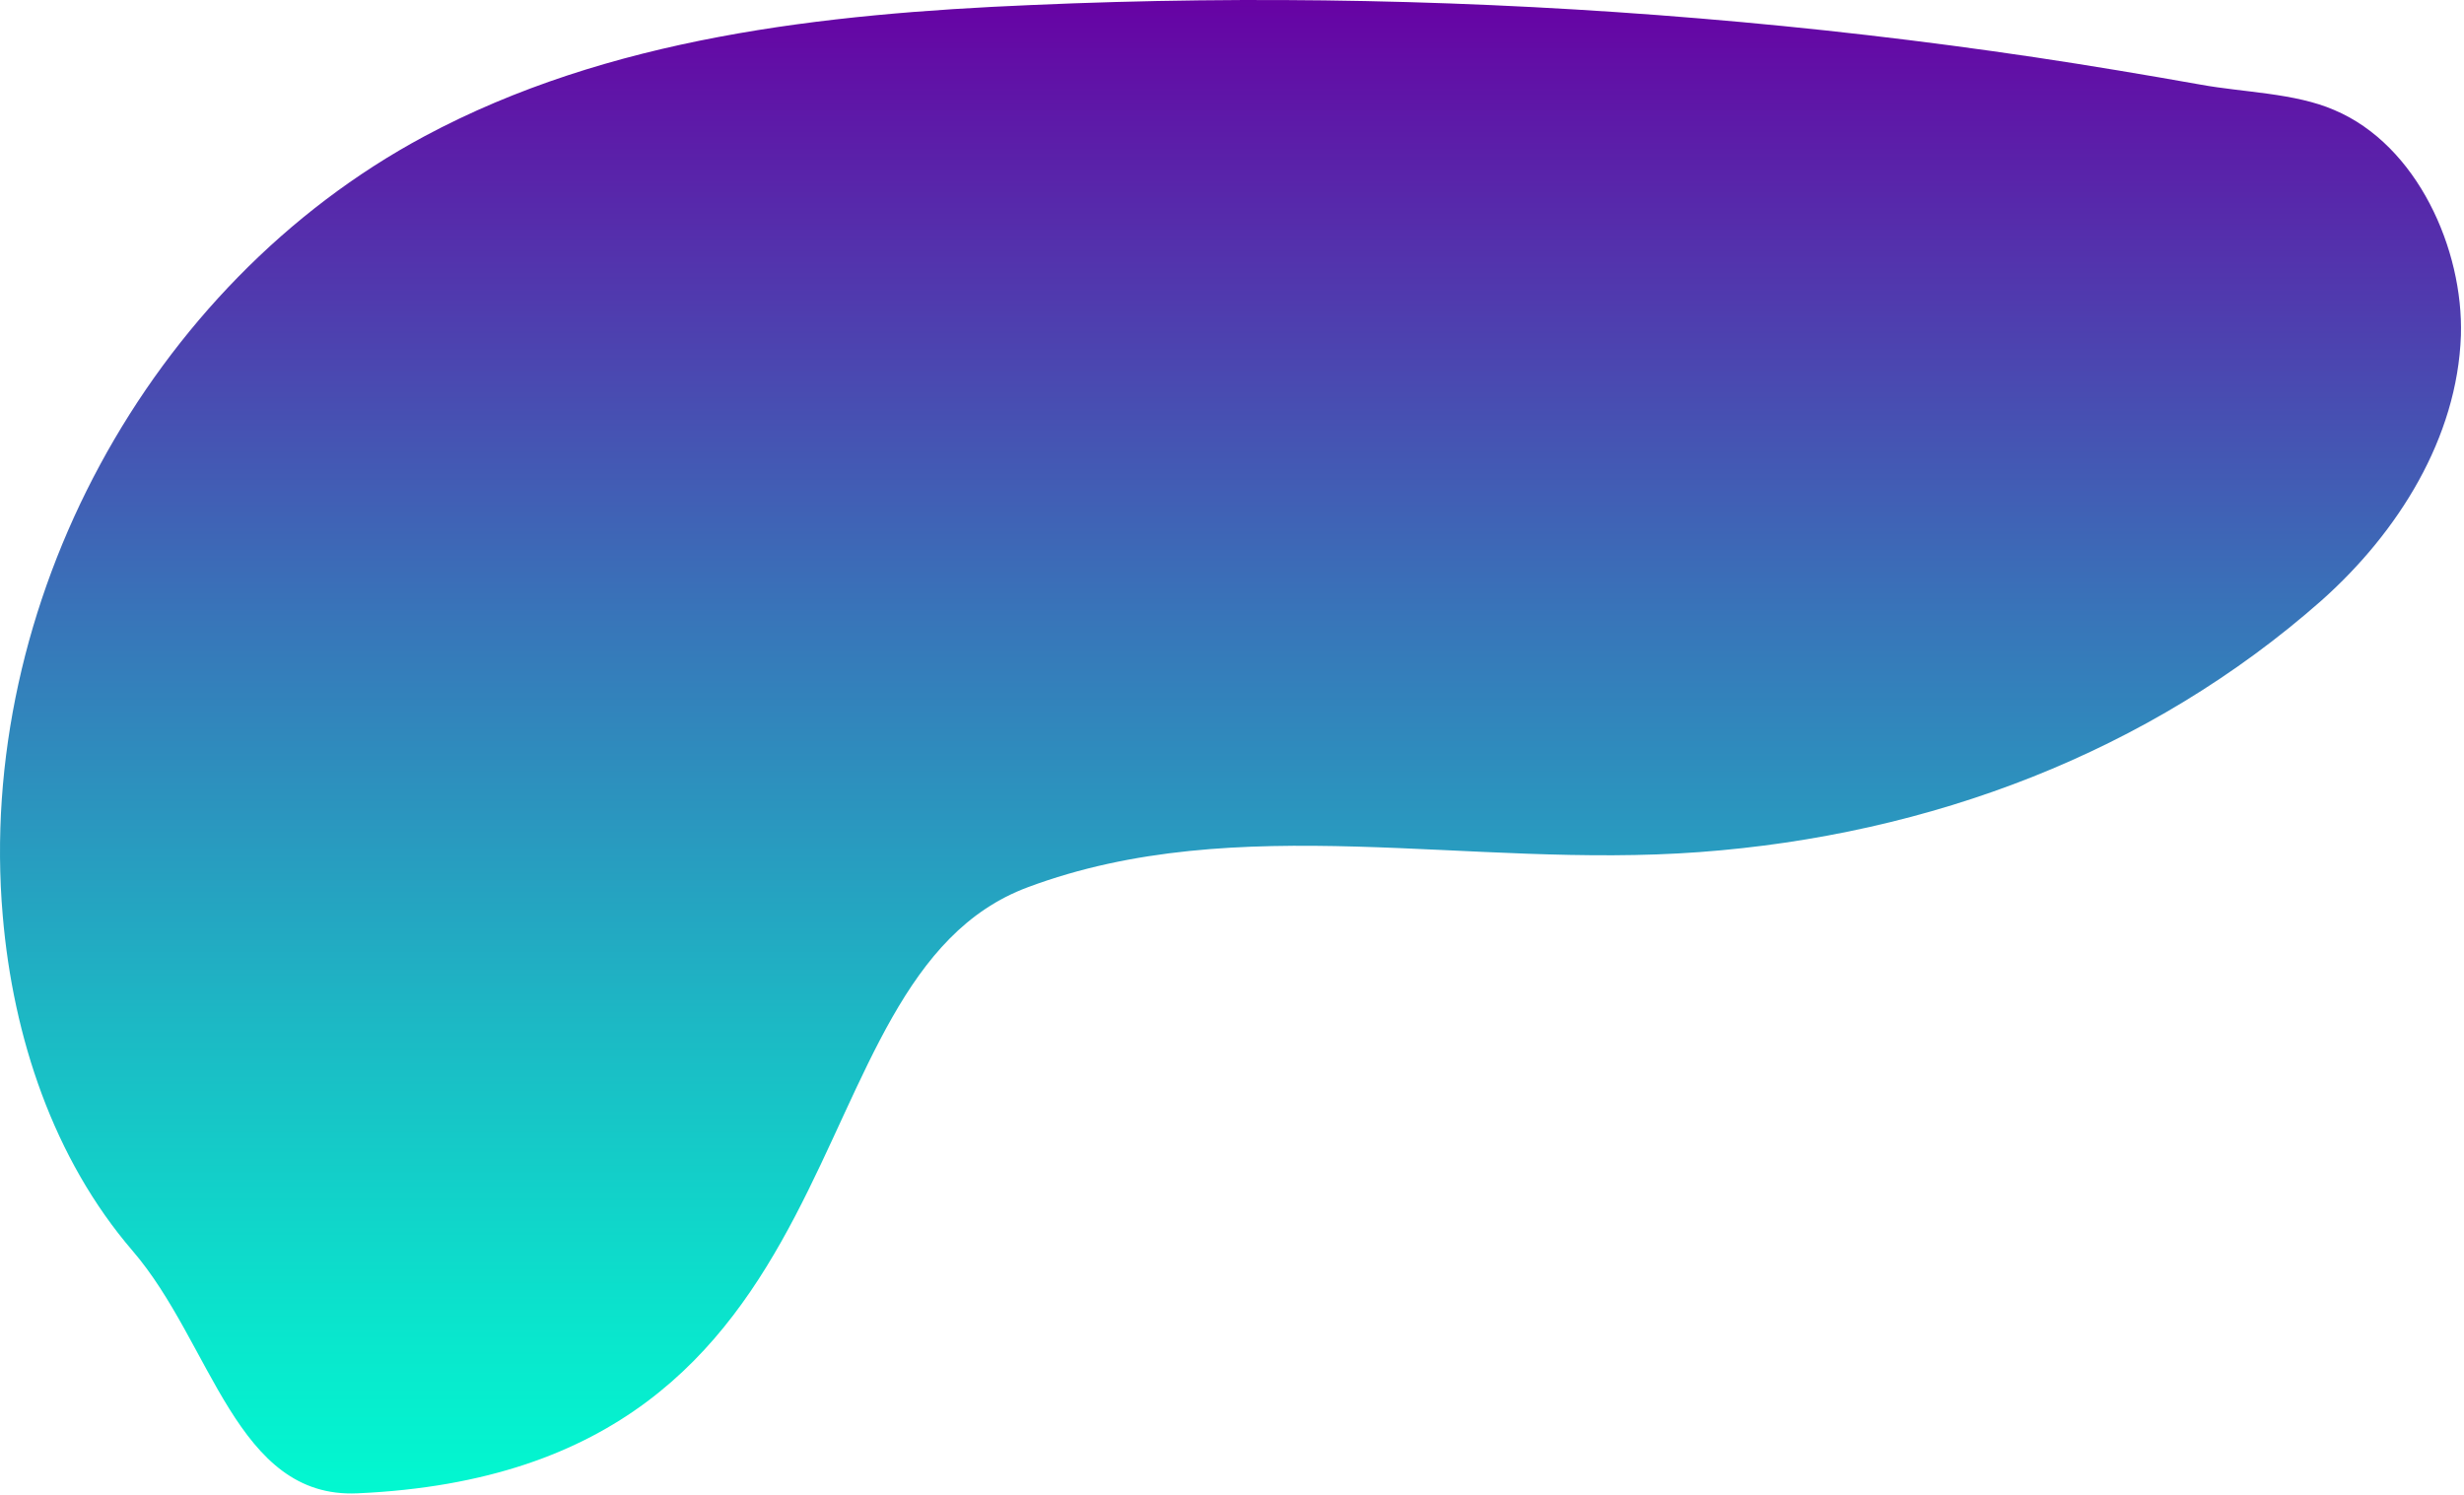
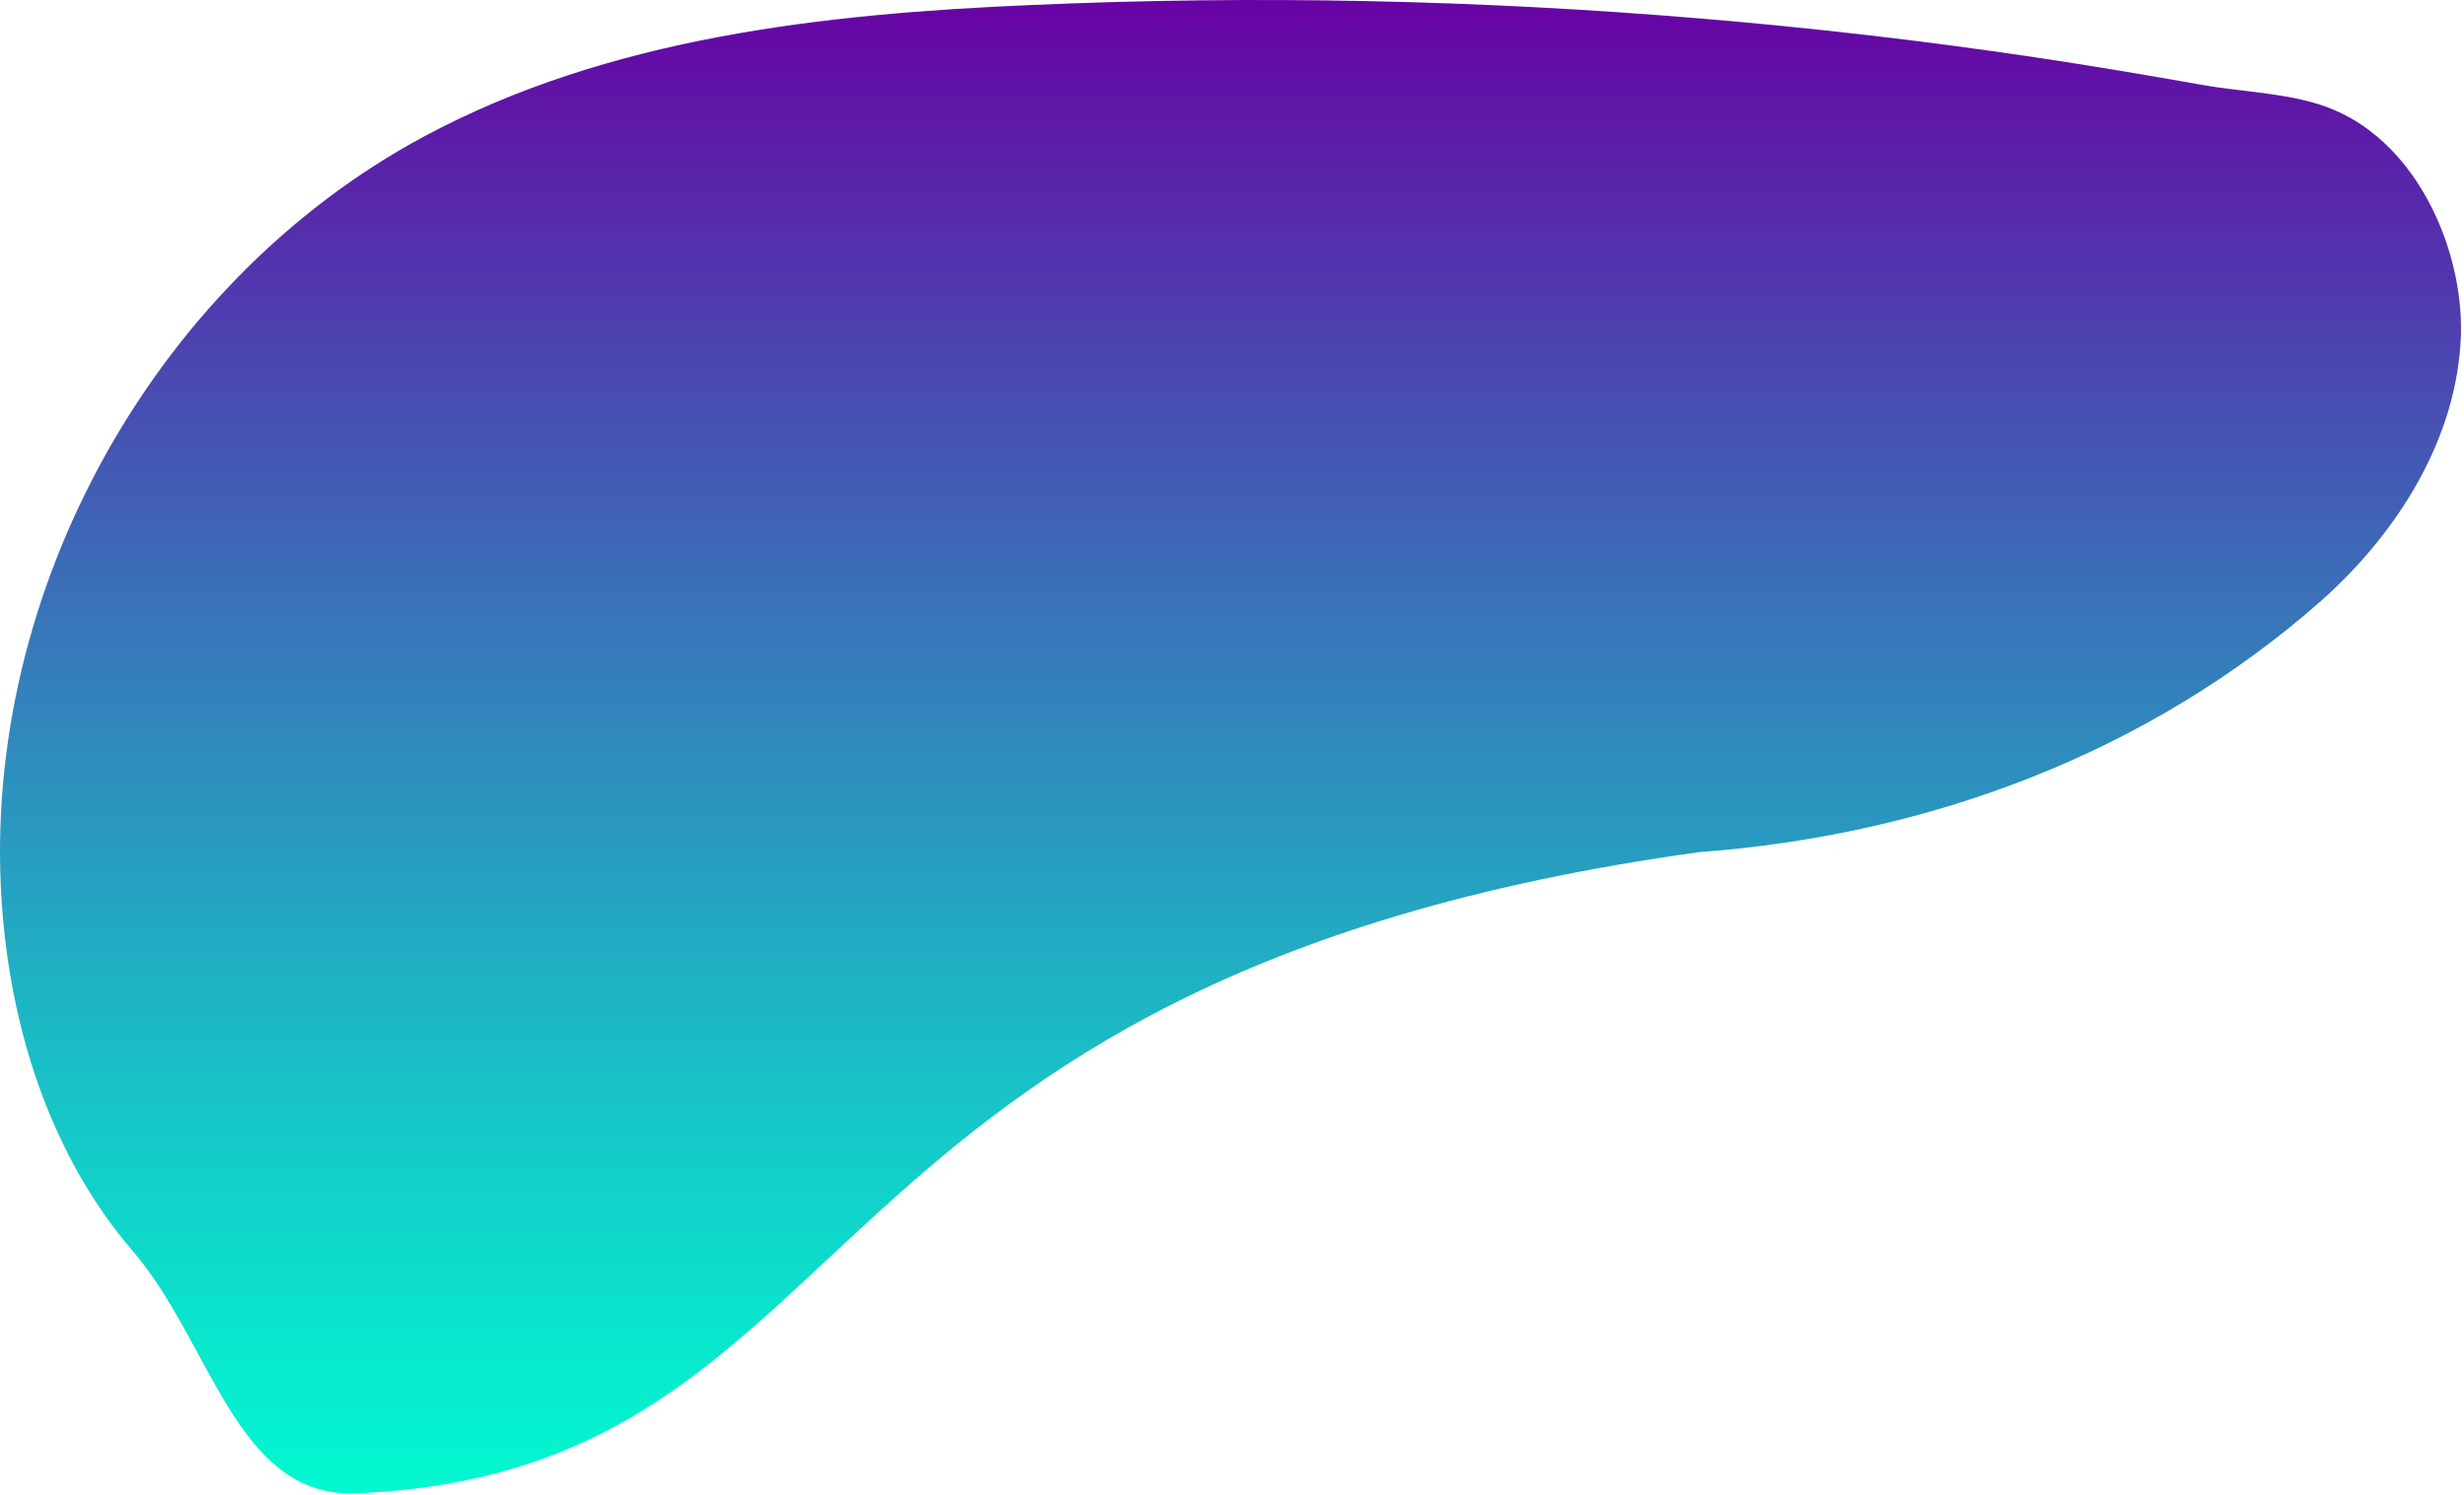
<svg xmlns="http://www.w3.org/2000/svg" width="636" height="386" viewBox="0 0 636 386" fill="none">
-   <path d="M635.206 86.599C634.271 113.031 619.053 137.326 599.296 154.948C554.709 194.328 498.108 215.554 438.703 219.959C379.298 224.365 319.626 208.746 265.294 229.037C201.751 252.665 226.447 379.484 92.286 385.492C60.915 386.96 54.774 346.778 34.216 322.883C13.792 299.121 3.379 267.75 0.709 236.379C-6.232 156.016 38.355 73.383 109.507 35.204C157.031 9.706 212.431 3.566 266.229 1.296C323.765 -1.24 381.434 -0.039 438.836 4.767C467.671 7.17 496.506 10.507 525.207 14.779C539.491 16.915 553.775 19.318 568.058 21.854C579.005 23.857 592.354 23.99 602.5 28.395C623.992 37.473 635.873 64.439 635.206 86.599Z" fill="url(#paint0_linear)" />
+   <path d="M635.206 86.599C634.271 113.031 619.053 137.326 599.296 154.948C554.709 194.328 498.108 215.554 438.703 219.959C201.751 252.665 226.447 379.484 92.286 385.492C60.915 386.96 54.774 346.778 34.216 322.883C13.792 299.121 3.379 267.75 0.709 236.379C-6.232 156.016 38.355 73.383 109.507 35.204C157.031 9.706 212.431 3.566 266.229 1.296C323.765 -1.24 381.434 -0.039 438.836 4.767C467.671 7.17 496.506 10.507 525.207 14.779C539.491 16.915 553.775 19.318 568.058 21.854C579.005 23.857 592.354 23.99 602.5 28.395C623.992 37.473 635.873 64.439 635.206 86.599Z" fill="url(#paint0_linear)" />
  <defs>
    <linearGradient id="paint0_linear" x1="317.59" y1="-0.095" x2="317.59" y2="385.507" gradientUnits="userSpaceOnUse">
      <stop stop-color="#6702A4" />
      <stop offset="0.065" stop-color="#5F15A7" />
      <stop offset="0.414" stop-color="#3875B9" />
      <stop offset="0.696" stop-color="#1BBBC5" />
      <stop offset="0.898" stop-color="#09E7CD" />
      <stop offset="1" stop-color="#02F8D0" />
    </linearGradient>
  </defs>
</svg>